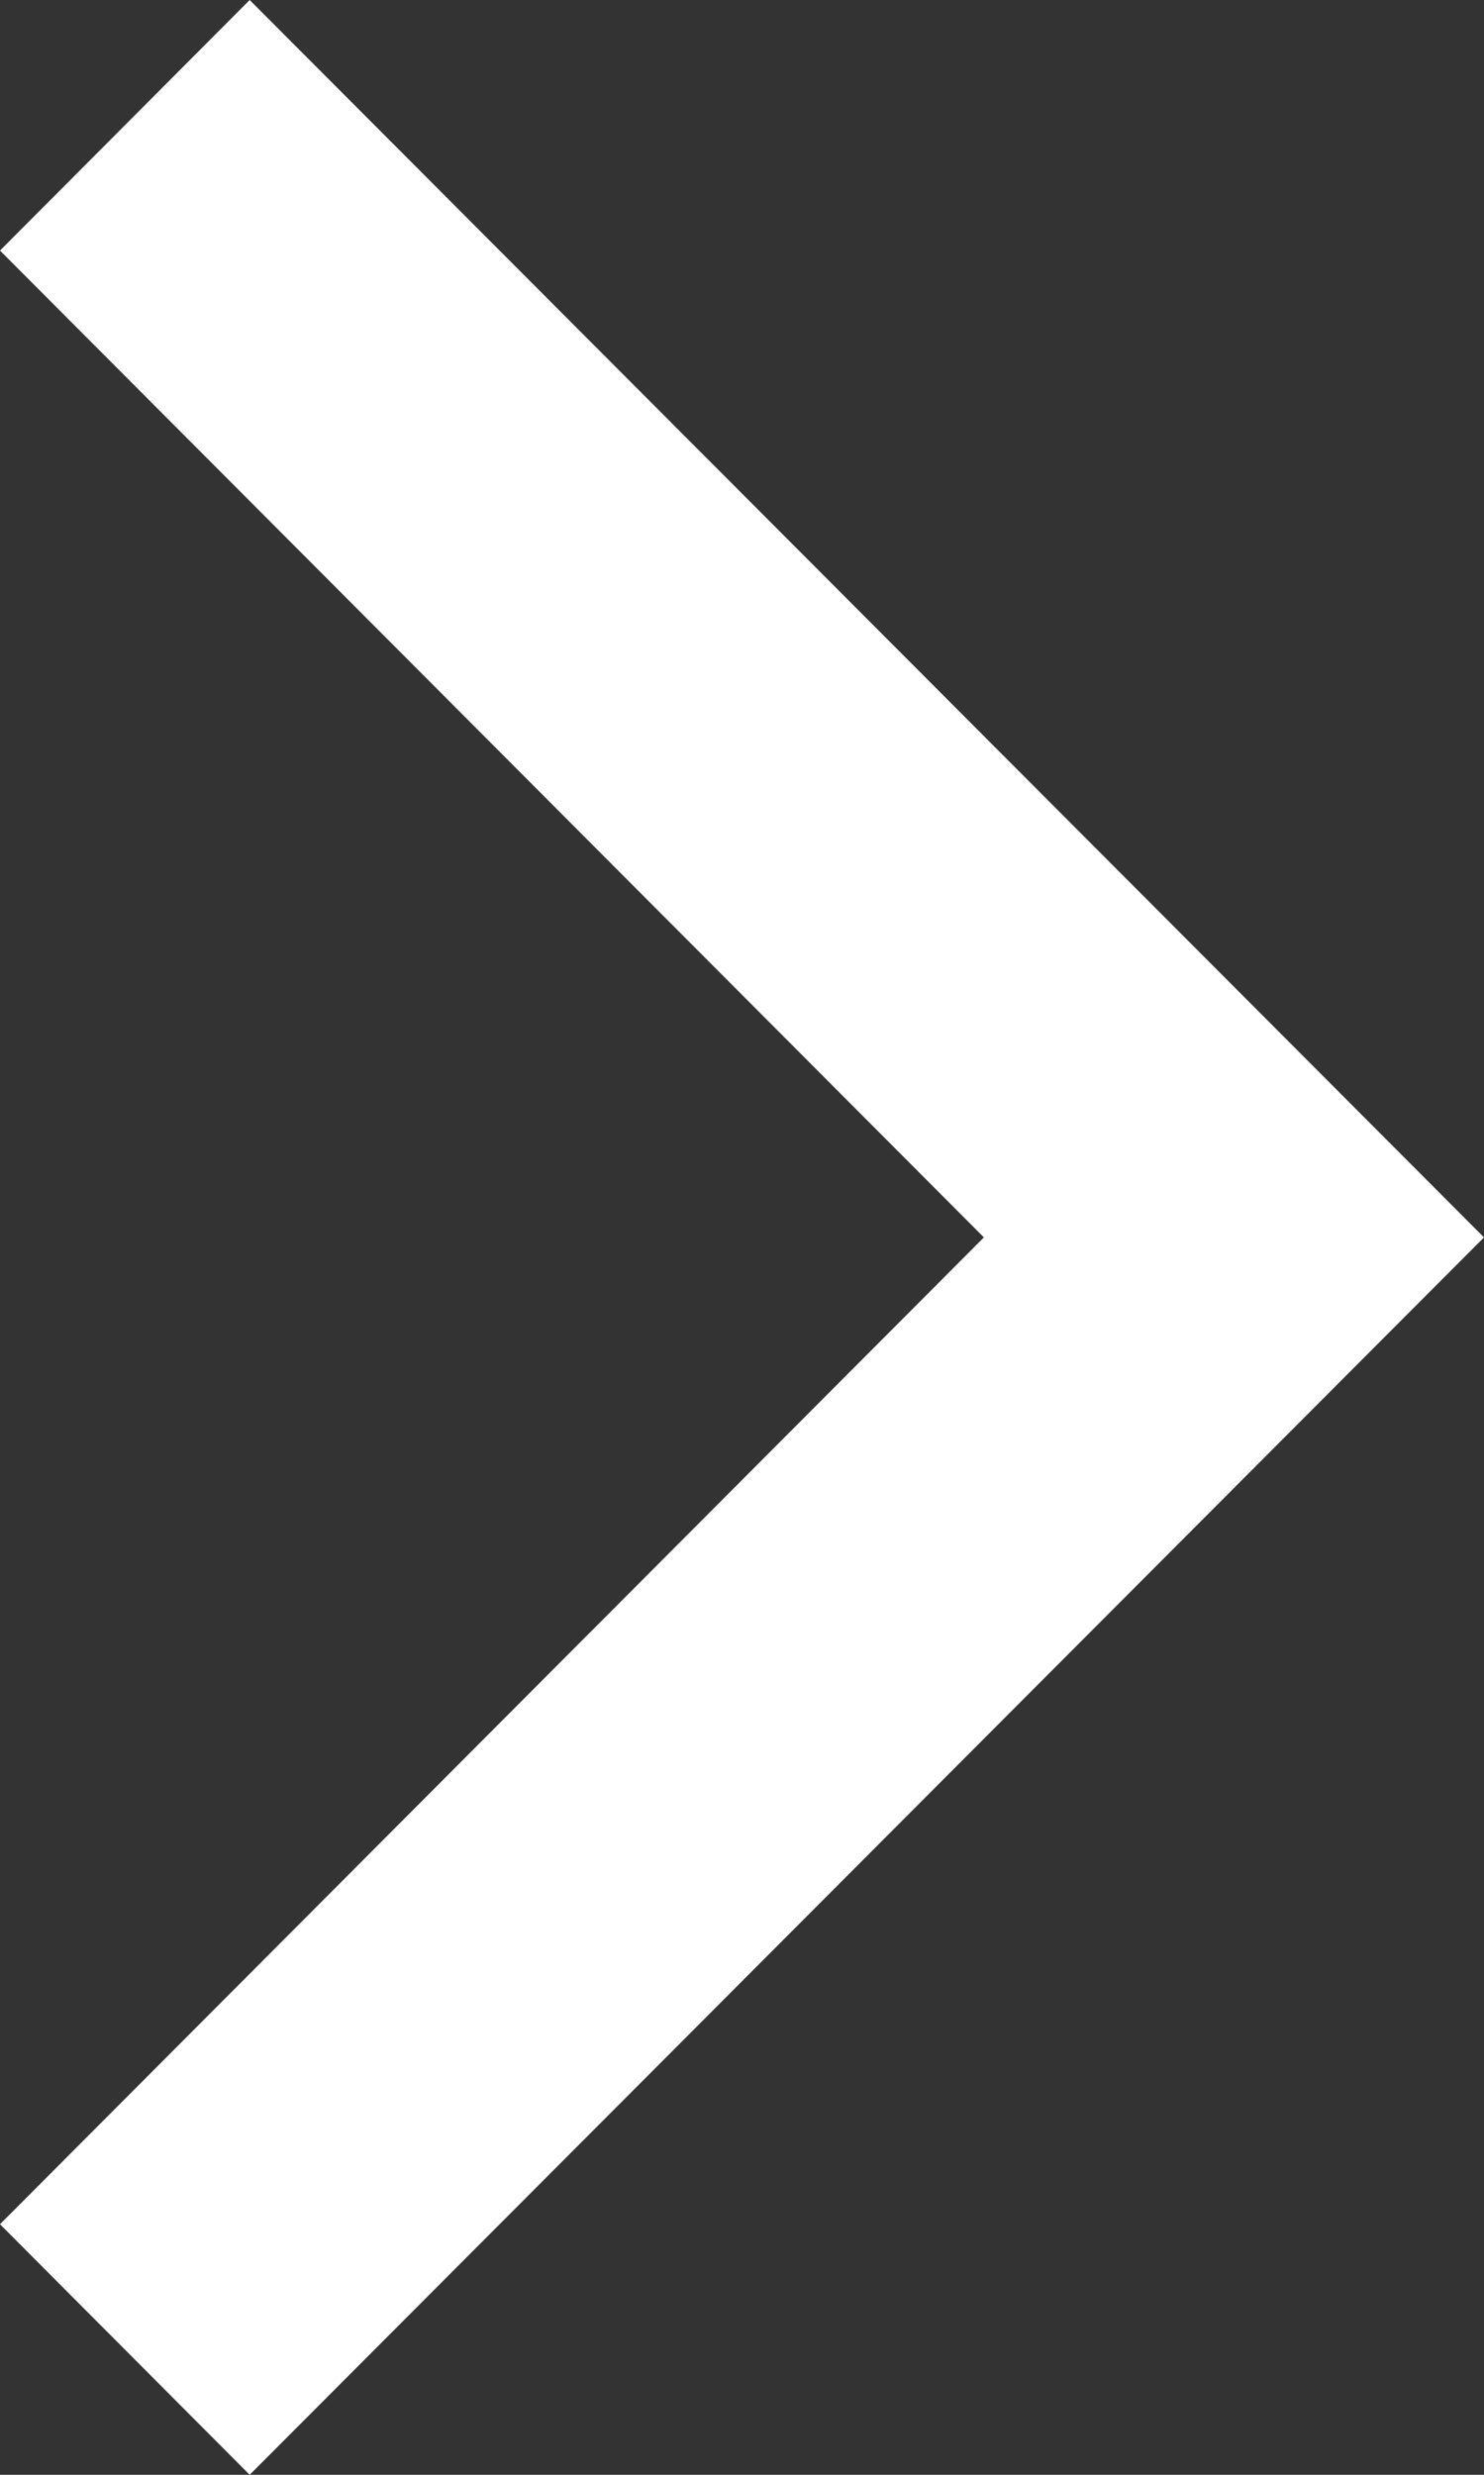
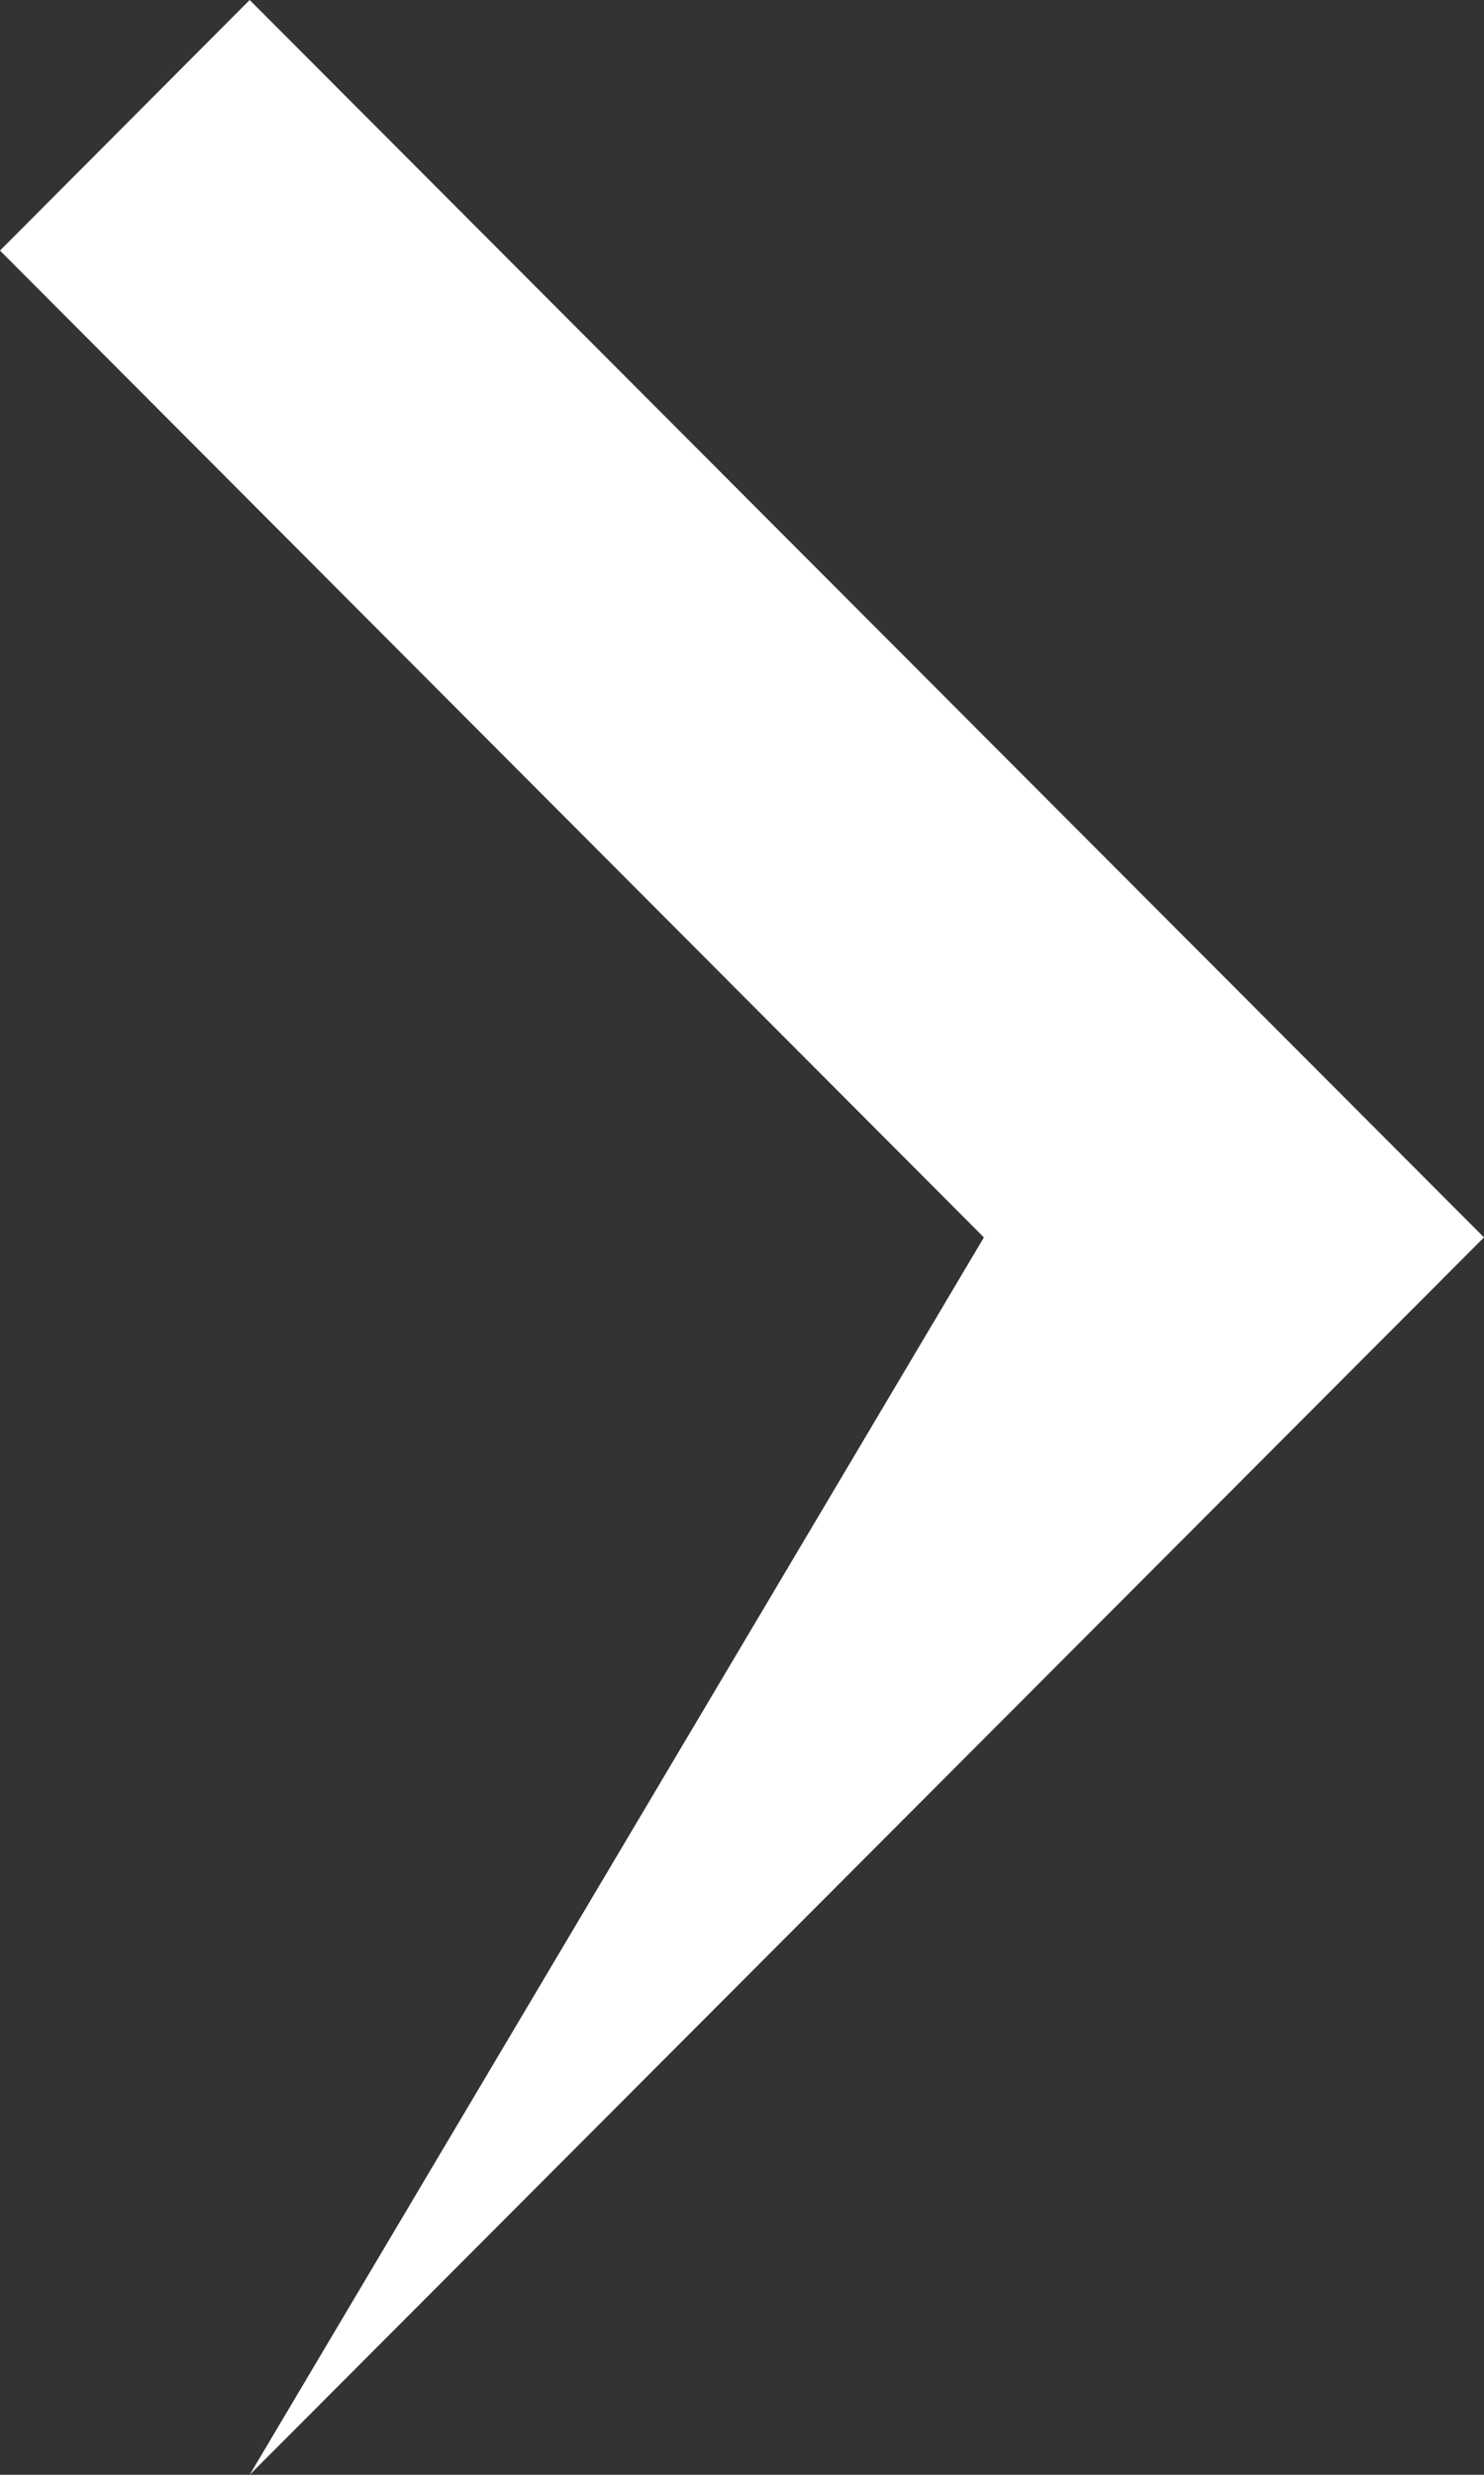
<svg xmlns="http://www.w3.org/2000/svg" xmlns:xlink="http://www.w3.org/1999/xlink" width="24" height="40" viewBox="0 0 24 40" version="1.1">
  <rect x="0" y="0" width="24" height="40" fill="#333333" stroke="none" />
  <title>arrowright</title>
  <desc>Created using Figma</desc>
  <g id="Canvas" transform="translate(353 331)">
    <g id="arrowright">
      <g id="Vector">
        <use xlink:href="#path0_fill" transform="matrix(-1 0 0 1 -329 -331)" fill="#FFFFFF" />
      </g>
    </g>
  </g>
  <defs>
-     <path id="path0_fill" d="M 24 4.05L 19.962 0L 0 20L 19.962 40L 24 35.95L 8.088 20L 24 4.05Z" />
+     <path id="path0_fill" d="M 24 4.05L 19.962 0L 0 20L 19.962 40L 8.088 20L 24 4.05Z" />
  </defs>
</svg>